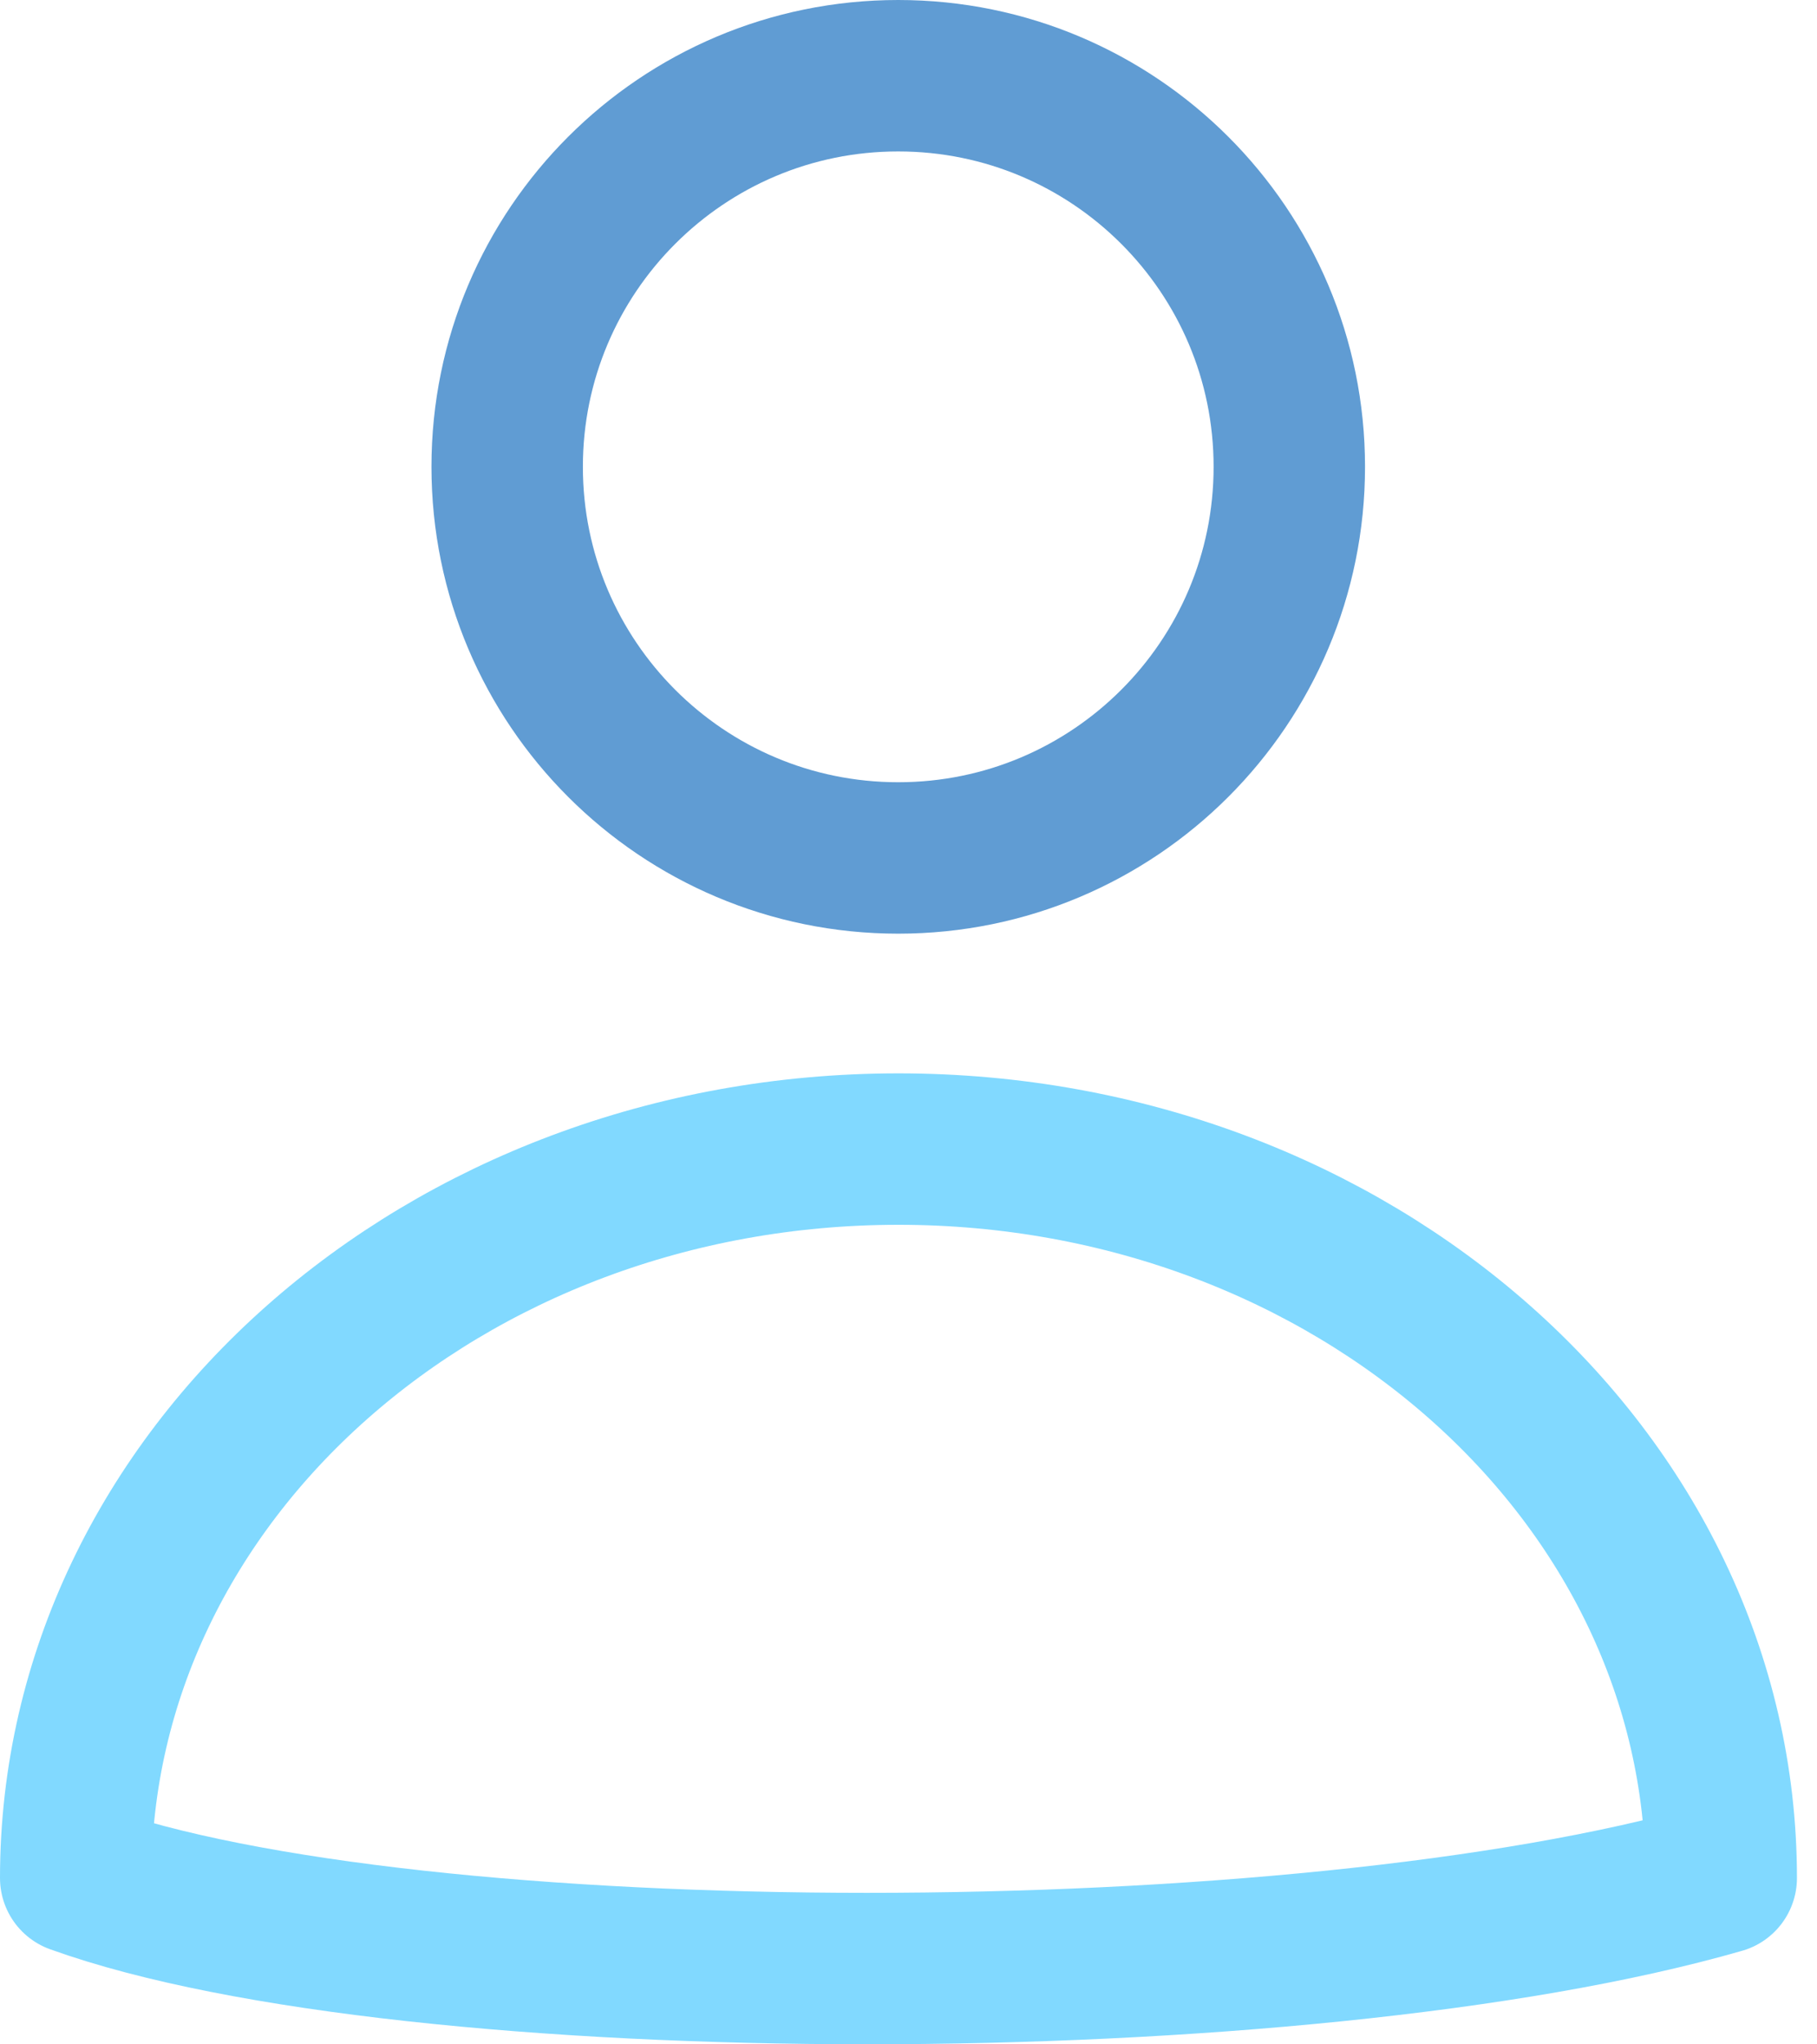
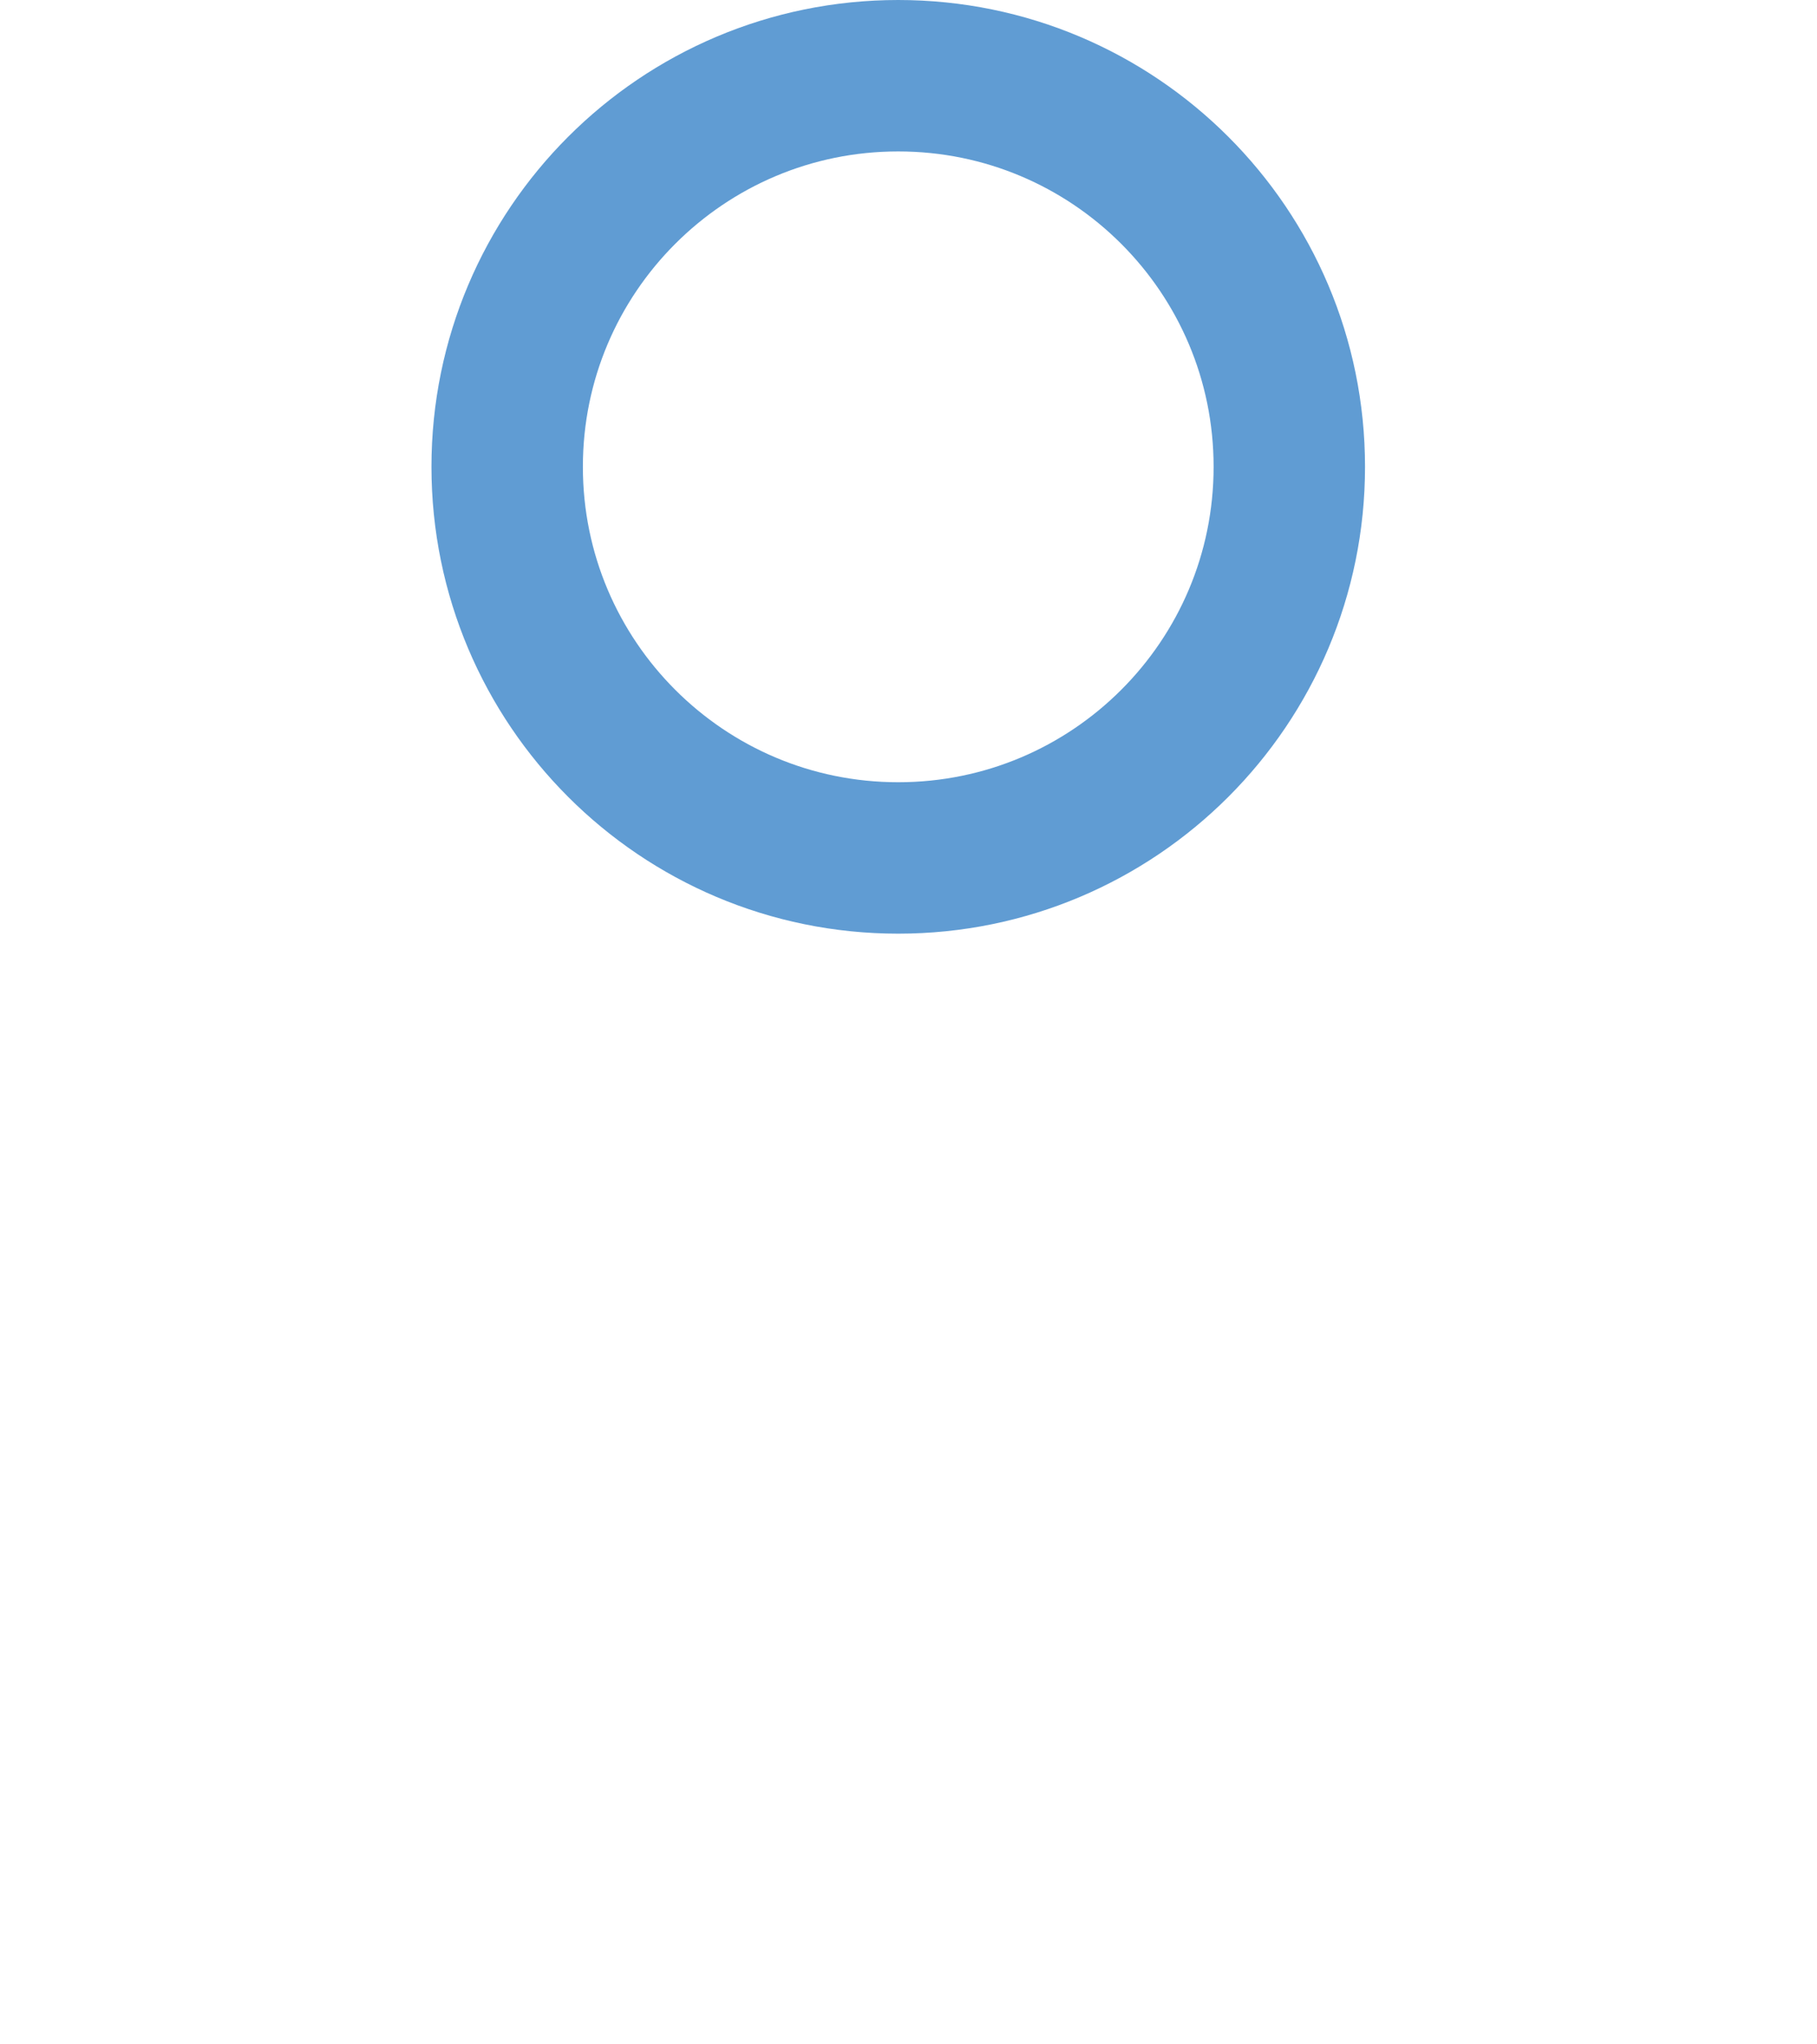
<svg xmlns="http://www.w3.org/2000/svg" width="24" height="27" viewBox="0 0 24 27" fill="none">
-   <path d="M11.867 15.176C5.865 15.176 1 19.488 1 24.803C5.423 26.396 17.191 26.399 22.735 24.803C22.735 19.488 17.87 15.176 11.867 15.176Z" stroke="#81D9FF" stroke-width="2" stroke-miterlimit="10" stroke-linecap="round" stroke-linejoin="round" />
  <path d="M11.864 11.331C14.717 11.331 17.03 9.018 17.03 6.165C17.03 3.313 14.717 1 11.864 1C9.012 1 6.699 3.313 6.699 6.165C6.699 9.018 9.012 11.331 11.864 11.331Z" stroke="#609CD3" stroke-width="2" stroke-miterlimit="10" />
</svg>